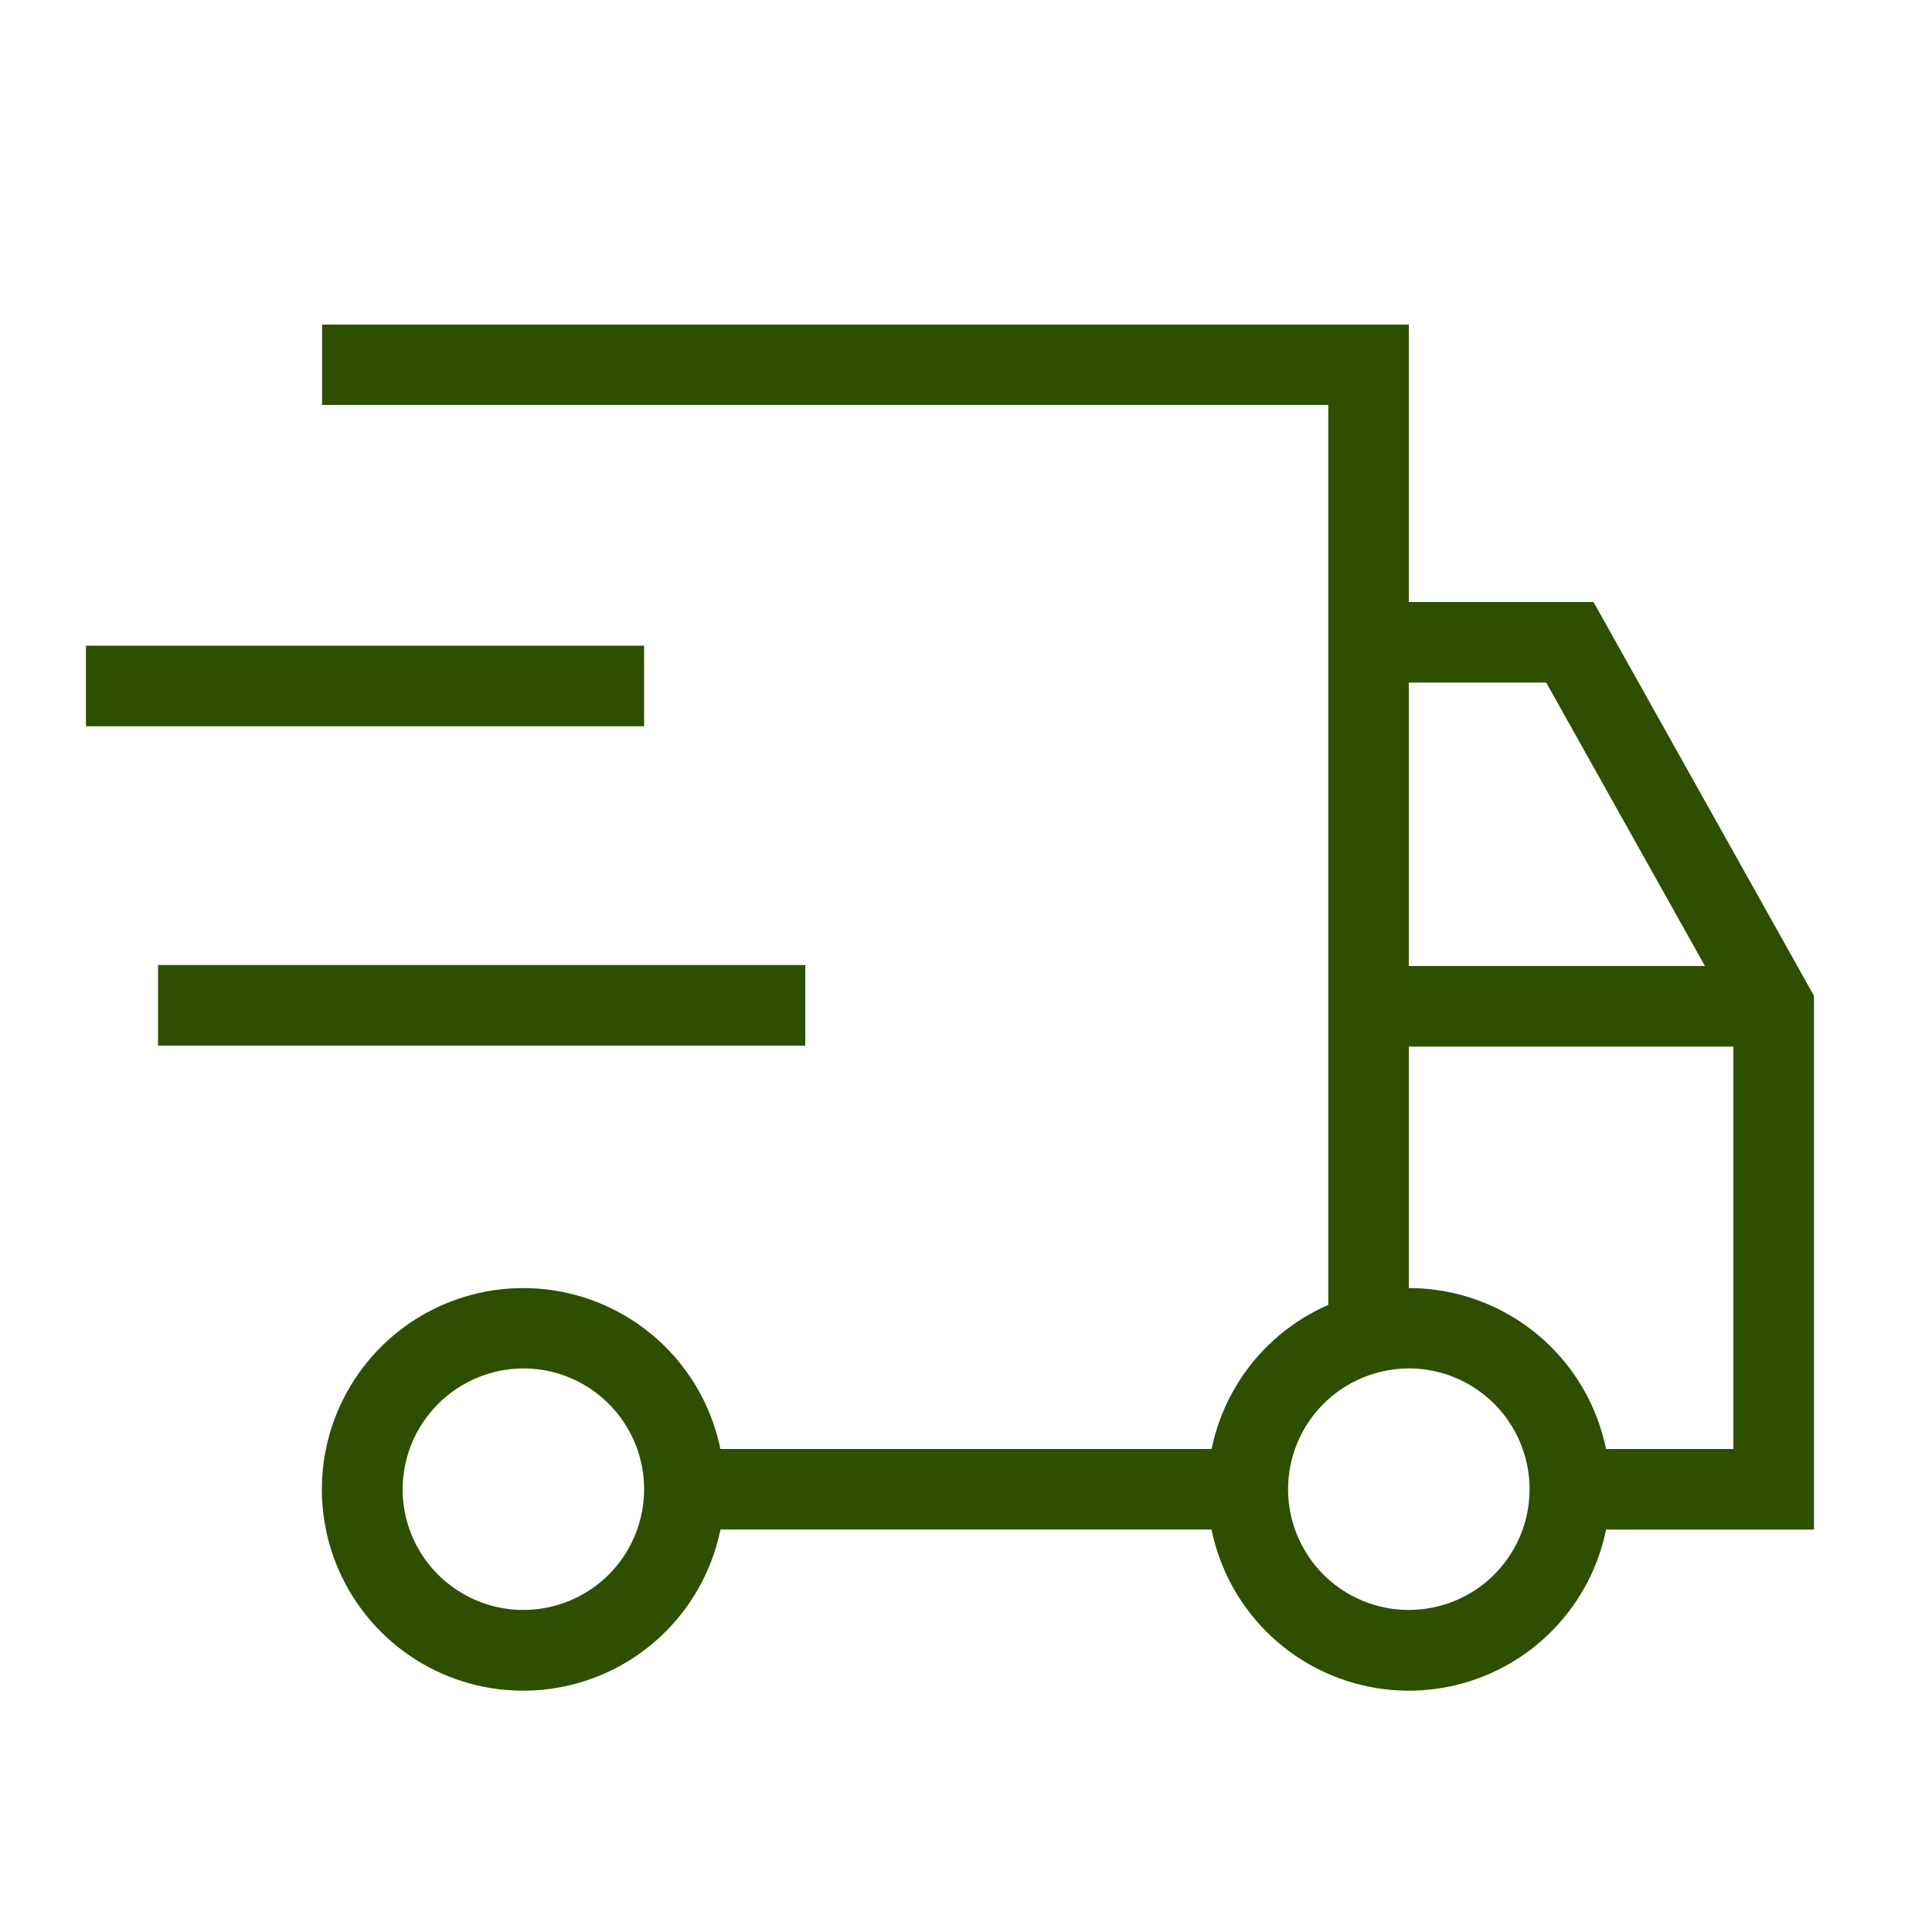
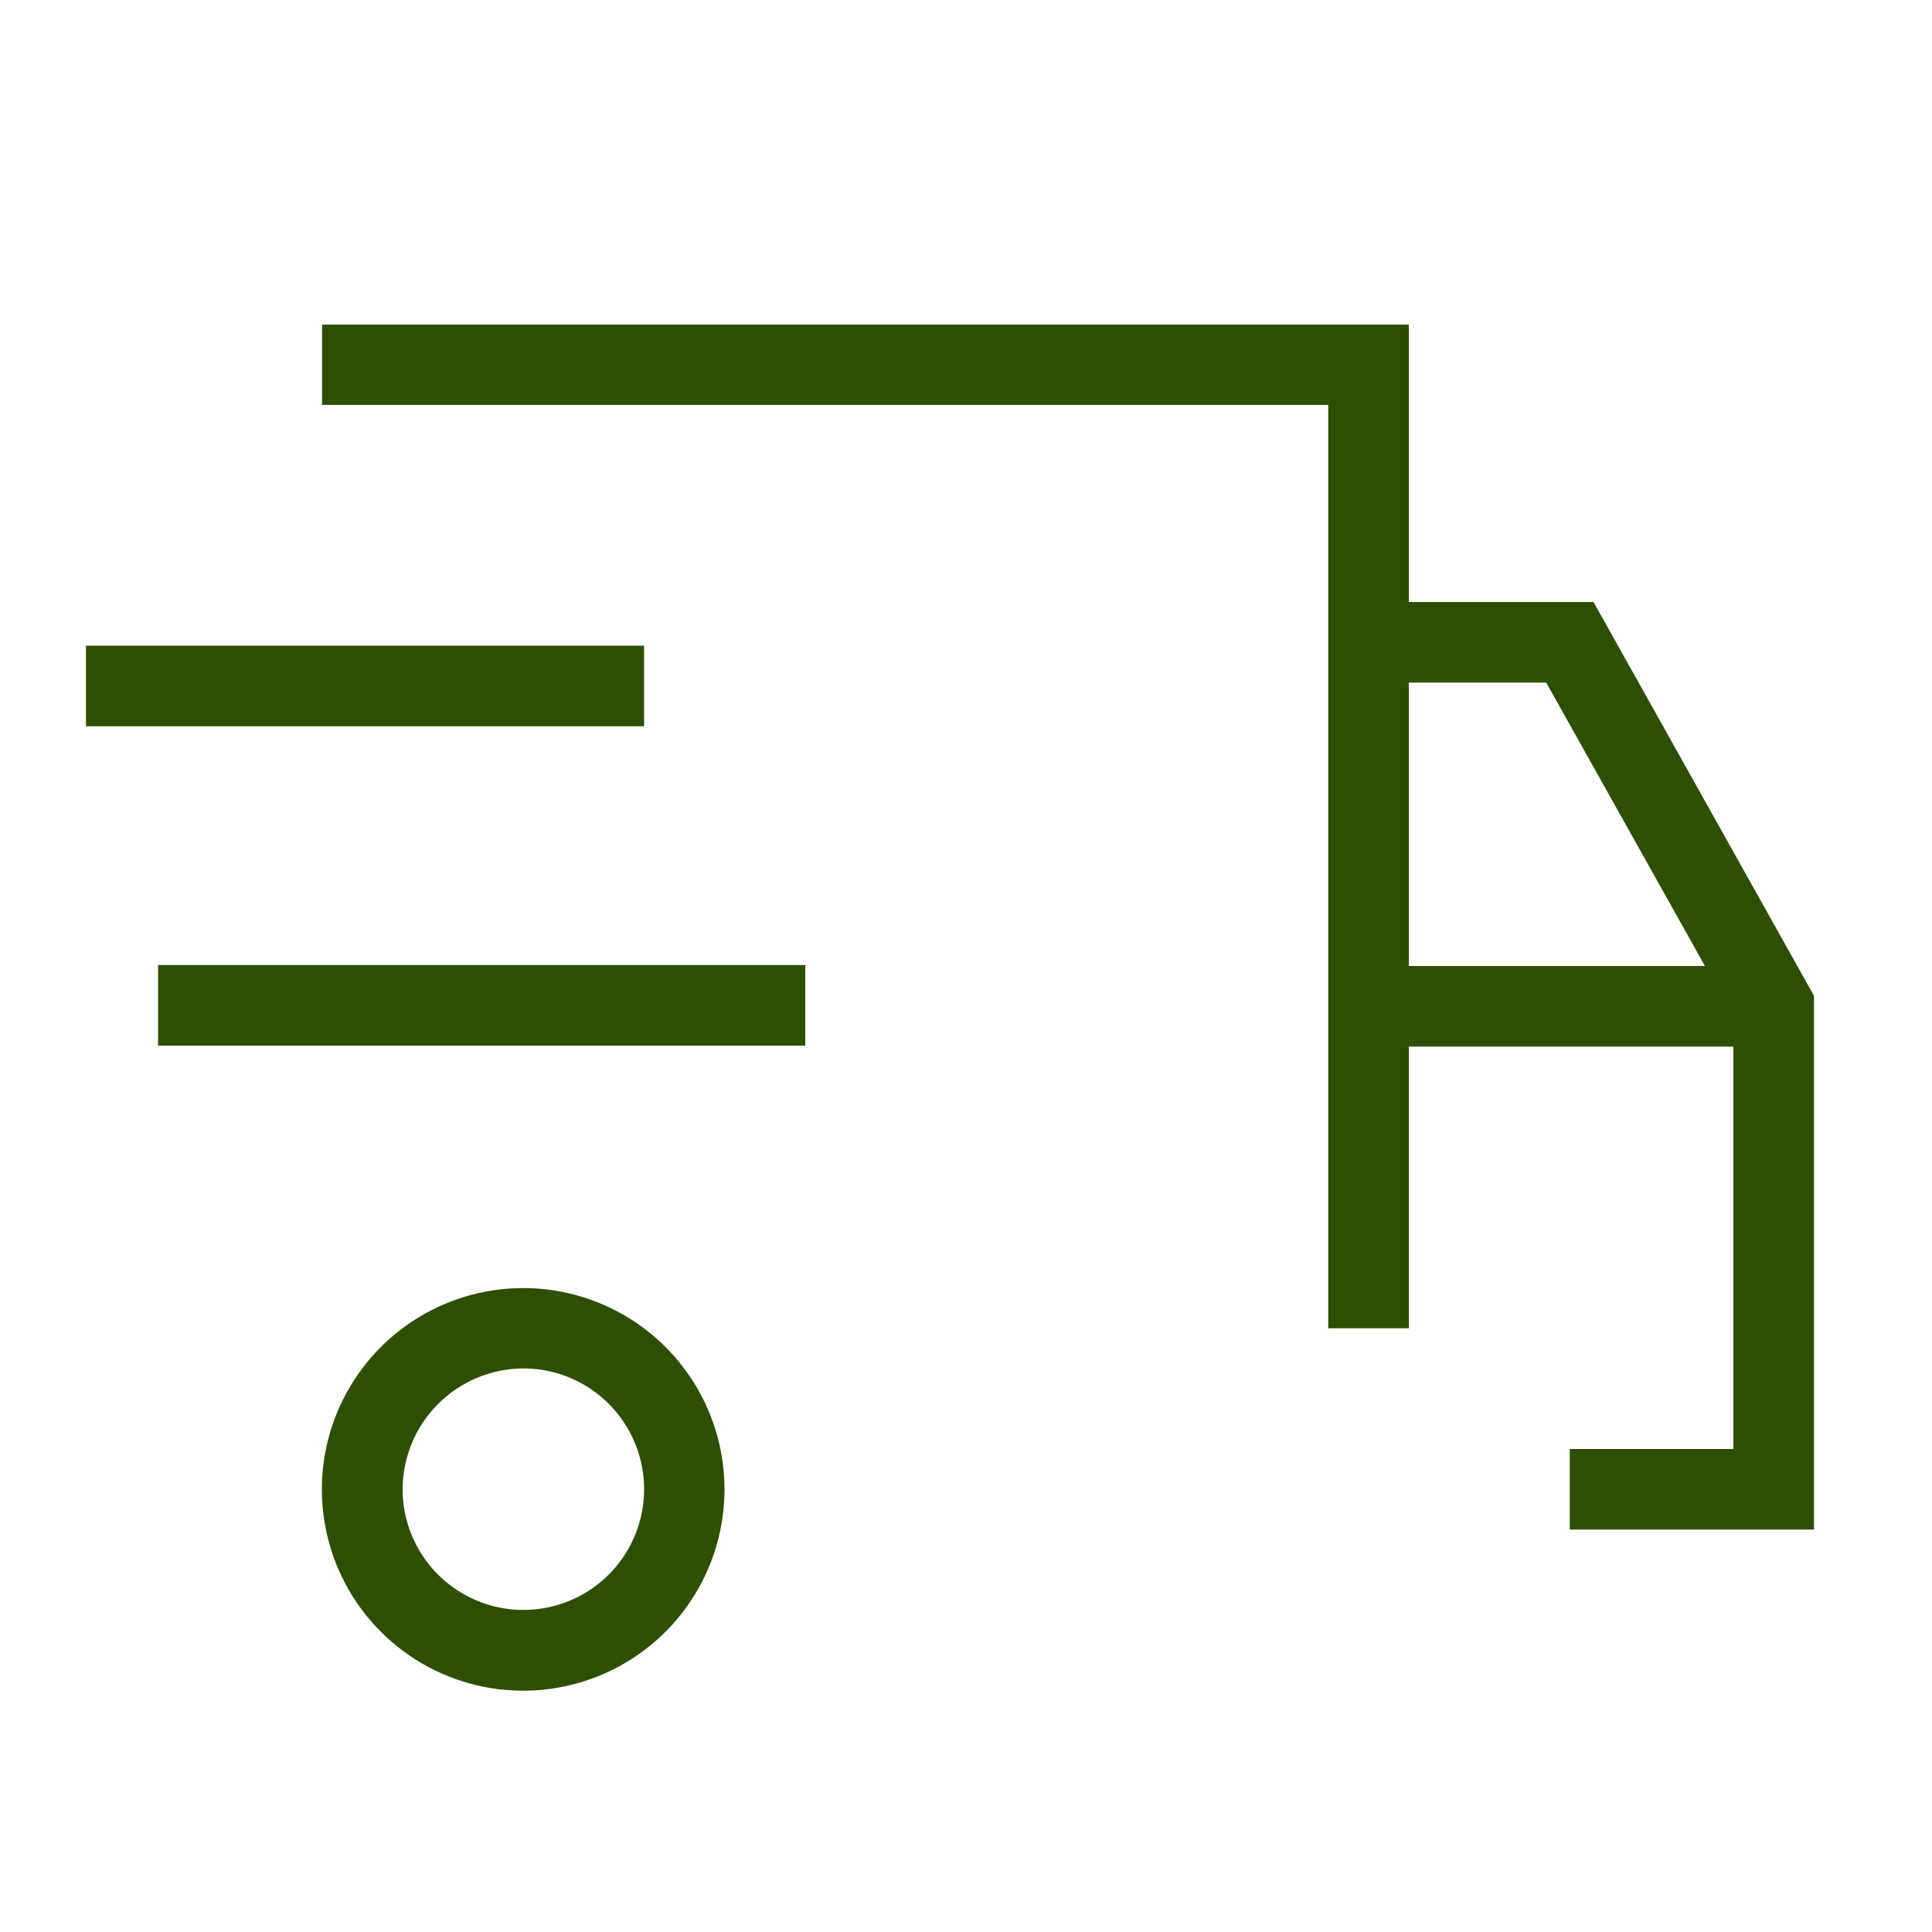
<svg xmlns="http://www.w3.org/2000/svg" fill="none" viewBox="0 0 54 54" height="54" width="54">
-   <path fill="#2E4F00" d="M39.377 38.248C40.044 38.248 40.697 38.446 41.252 38.817C41.807 39.188 42.239 39.715 42.495 40.332C42.75 40.948 42.817 41.627 42.687 42.282C42.557 42.936 42.235 43.538 41.763 44.01C41.291 44.482 40.69 44.803 40.035 44.933C39.38 45.064 38.702 44.997 38.085 44.741C37.468 44.486 36.941 44.053 36.571 43.498C36.2 42.943 36.002 42.291 36.002 41.623C36.003 40.728 36.359 39.871 36.992 39.238C37.624 38.606 38.482 38.25 39.377 38.248ZM39.377 36.002C38.264 36.002 37.176 36.332 36.25 36.95C35.325 37.569 34.603 38.448 34.178 39.477C33.752 40.505 33.641 41.637 33.858 42.728C34.076 43.82 34.612 44.822 35.4 45.609C36.187 46.396 37.191 46.931 38.282 47.148C39.374 47.364 40.506 47.252 41.534 46.825C42.562 46.399 43.44 45.677 44.058 44.751C44.676 43.825 45.005 42.736 45.004 41.623C45.002 40.132 44.409 38.702 43.354 37.648C42.299 36.594 40.868 36.002 39.377 36.002Z" />
  <path fill="#2E4F00" d="M14.628 38.248C15.296 38.248 15.948 38.446 16.503 38.817C17.058 39.188 17.491 39.715 17.746 40.332C18.002 40.948 18.069 41.627 17.938 42.282C17.808 42.936 17.487 43.538 17.015 44.01C16.543 44.482 15.941 44.803 15.287 44.933C14.632 45.064 13.953 44.997 13.337 44.741C12.72 44.486 12.193 44.053 11.822 43.498C11.451 42.943 11.253 42.291 11.253 41.623C11.256 40.729 11.613 39.872 12.245 39.24C12.877 38.608 13.734 38.251 14.628 38.248ZM14.628 36.002C13.515 36.001 12.426 36.33 11.5 36.948C10.574 37.566 9.852 38.444 9.425 39.473C8.999 40.501 8.887 41.633 9.104 42.725C9.321 43.817 9.857 44.82 10.644 45.607C11.431 46.395 12.434 46.931 13.527 47.148C14.618 47.364 15.75 47.253 16.779 46.826C17.807 46.4 18.686 45.678 19.304 44.751C19.922 43.825 20.251 42.736 20.25 41.623C20.248 40.133 19.656 38.704 18.602 37.65C17.548 36.596 16.119 36.003 14.628 36.002Z" />
-   <path fill="#2E4F00" d="M34.879 40.5H19.127V42.752H34.879V40.5Z" />
+   <path fill="#2E4F00" d="M34.879 40.5V42.752H34.879V40.5Z" />
  <path fill="#2E4F00" d="M50.701 42.752H43.875V40.5H48.449V28.42L43.217 19.078H38.254V16.826H44.539L50.701 27.832V42.752Z" />
  <path fill="#2E4F00" d="M39.377 37.125H37.125V11.318H9.002V9.072H39.377V37.125Z" />
  <path fill="#2E4F00" d="M49.578 27H38.254V29.252H49.578V27Z" />
  <path fill="#2E4F00" d="M18.003 18.047H2.402V20.299H18.003V18.047Z" />
  <path fill="#2E4F00" d="M22.508 26.973H4.418V29.225H22.508V26.973Z" />
</svg>